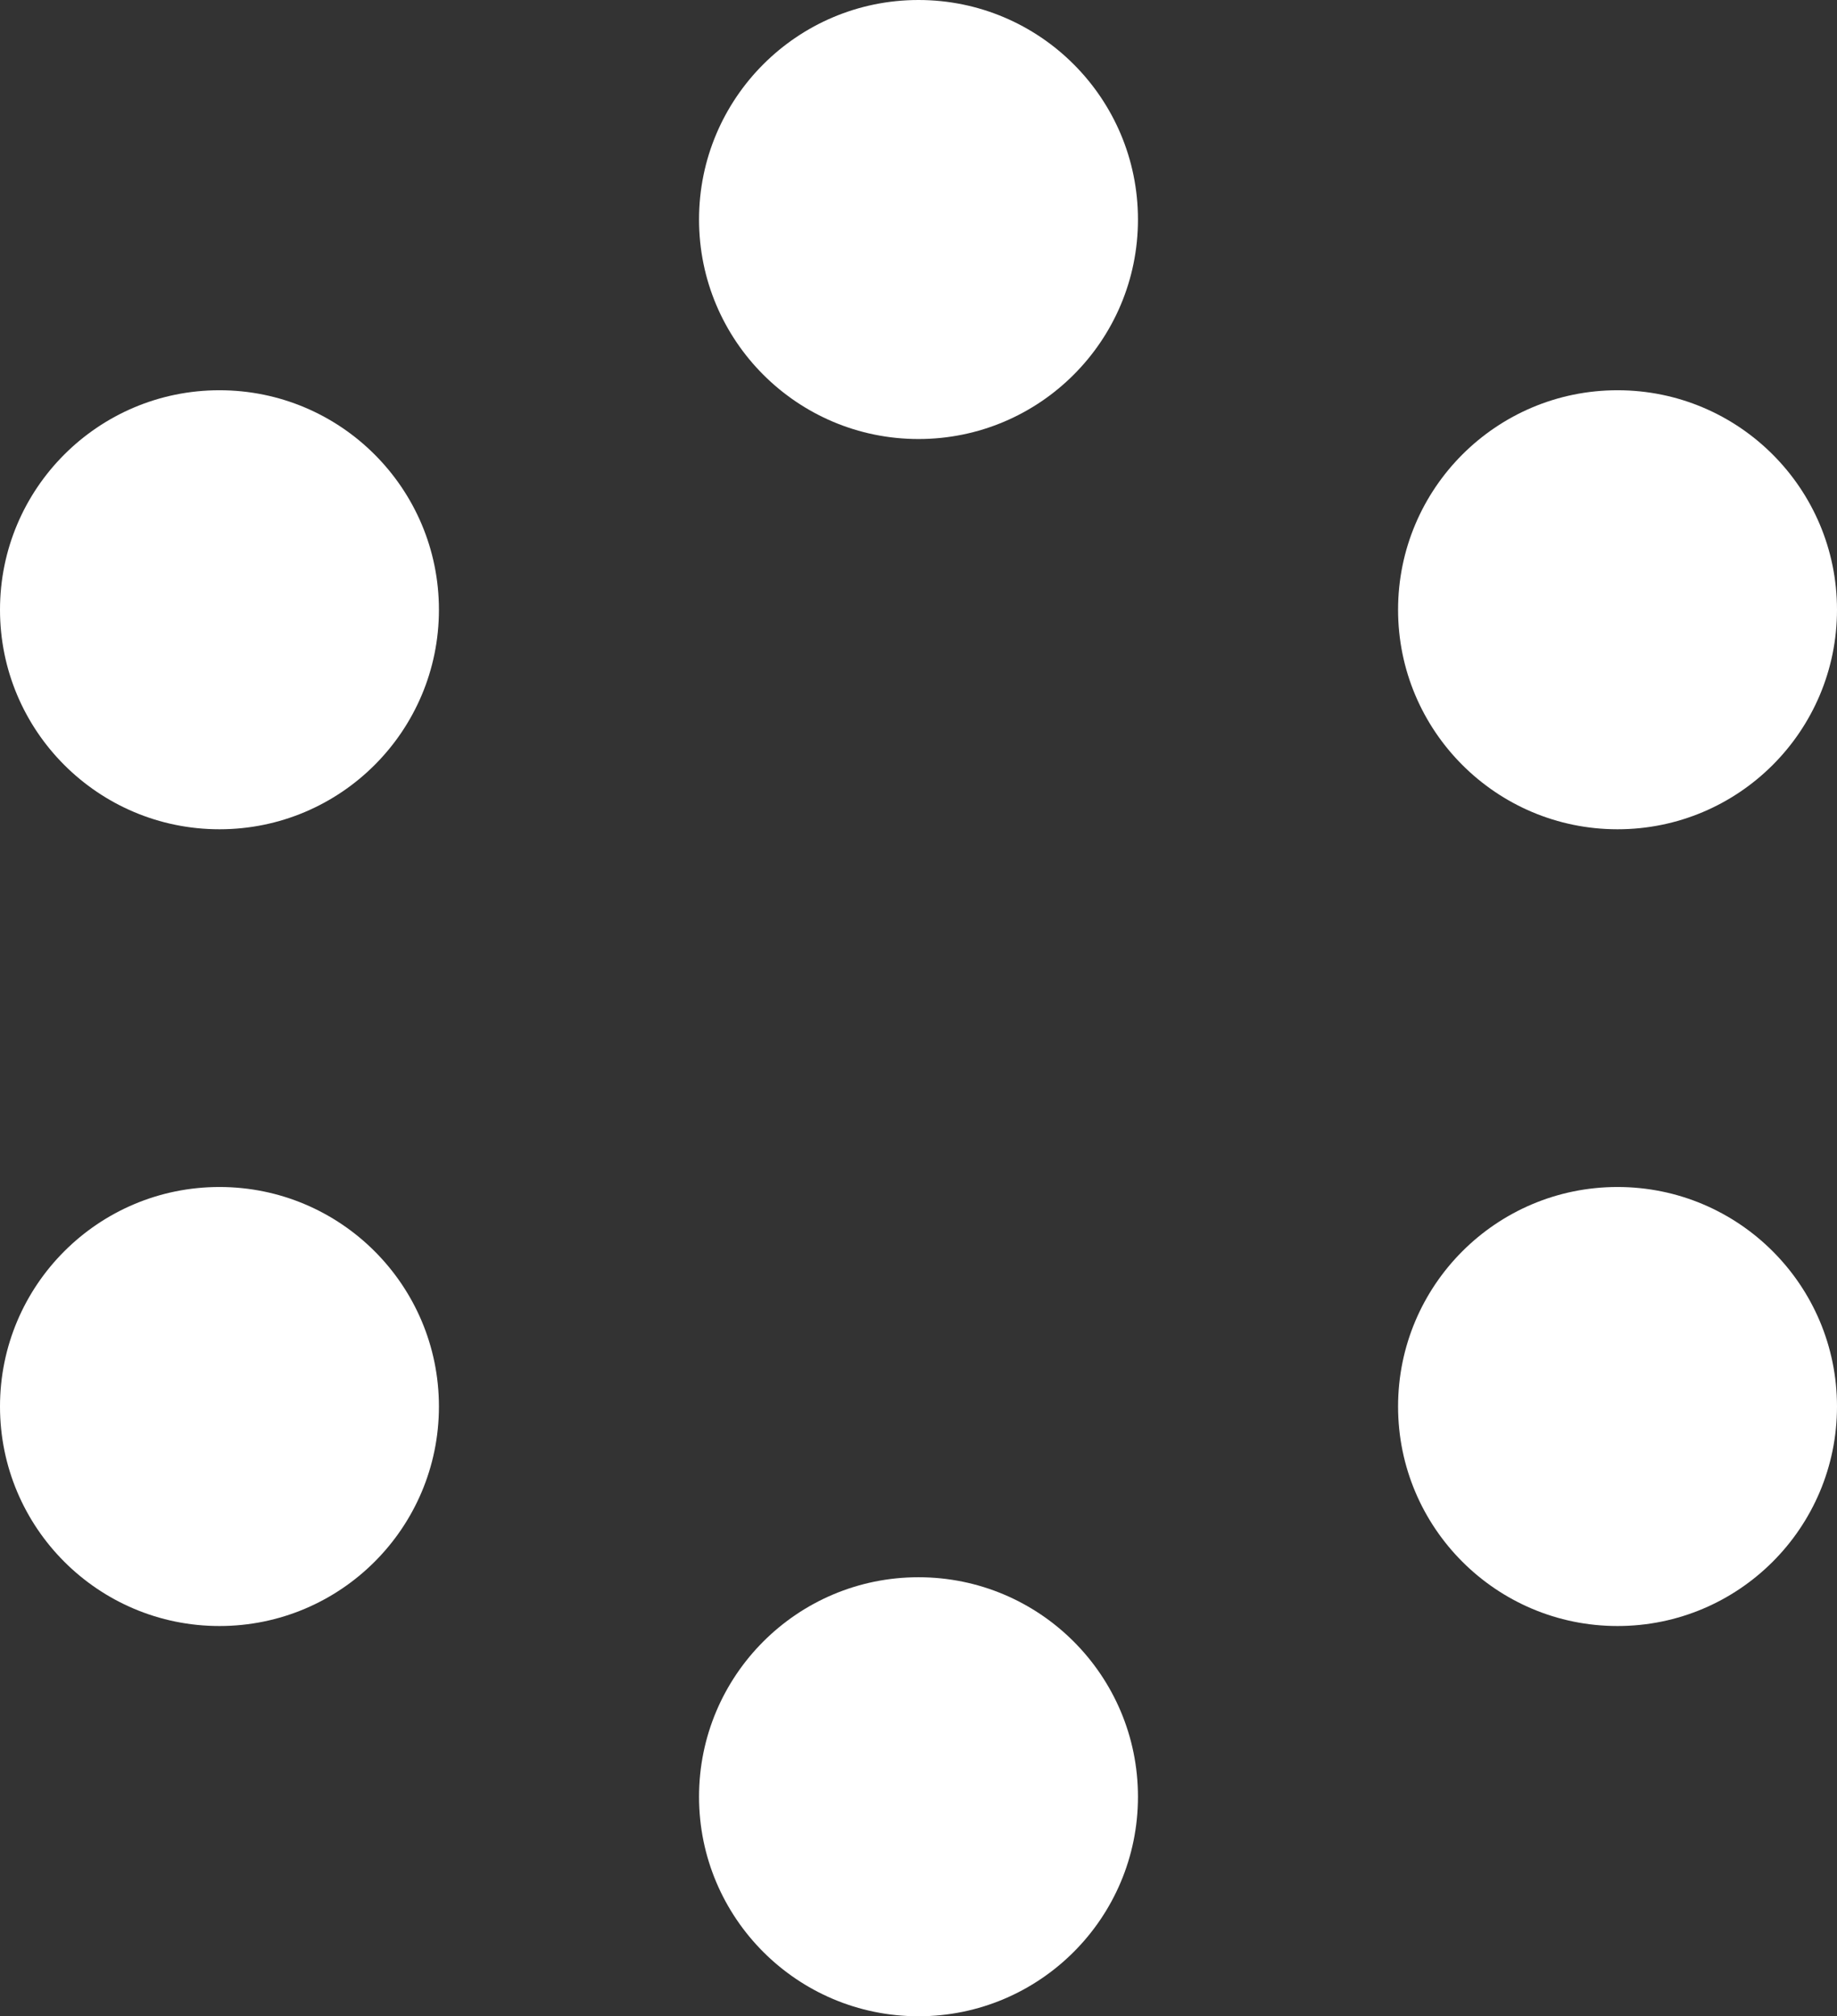
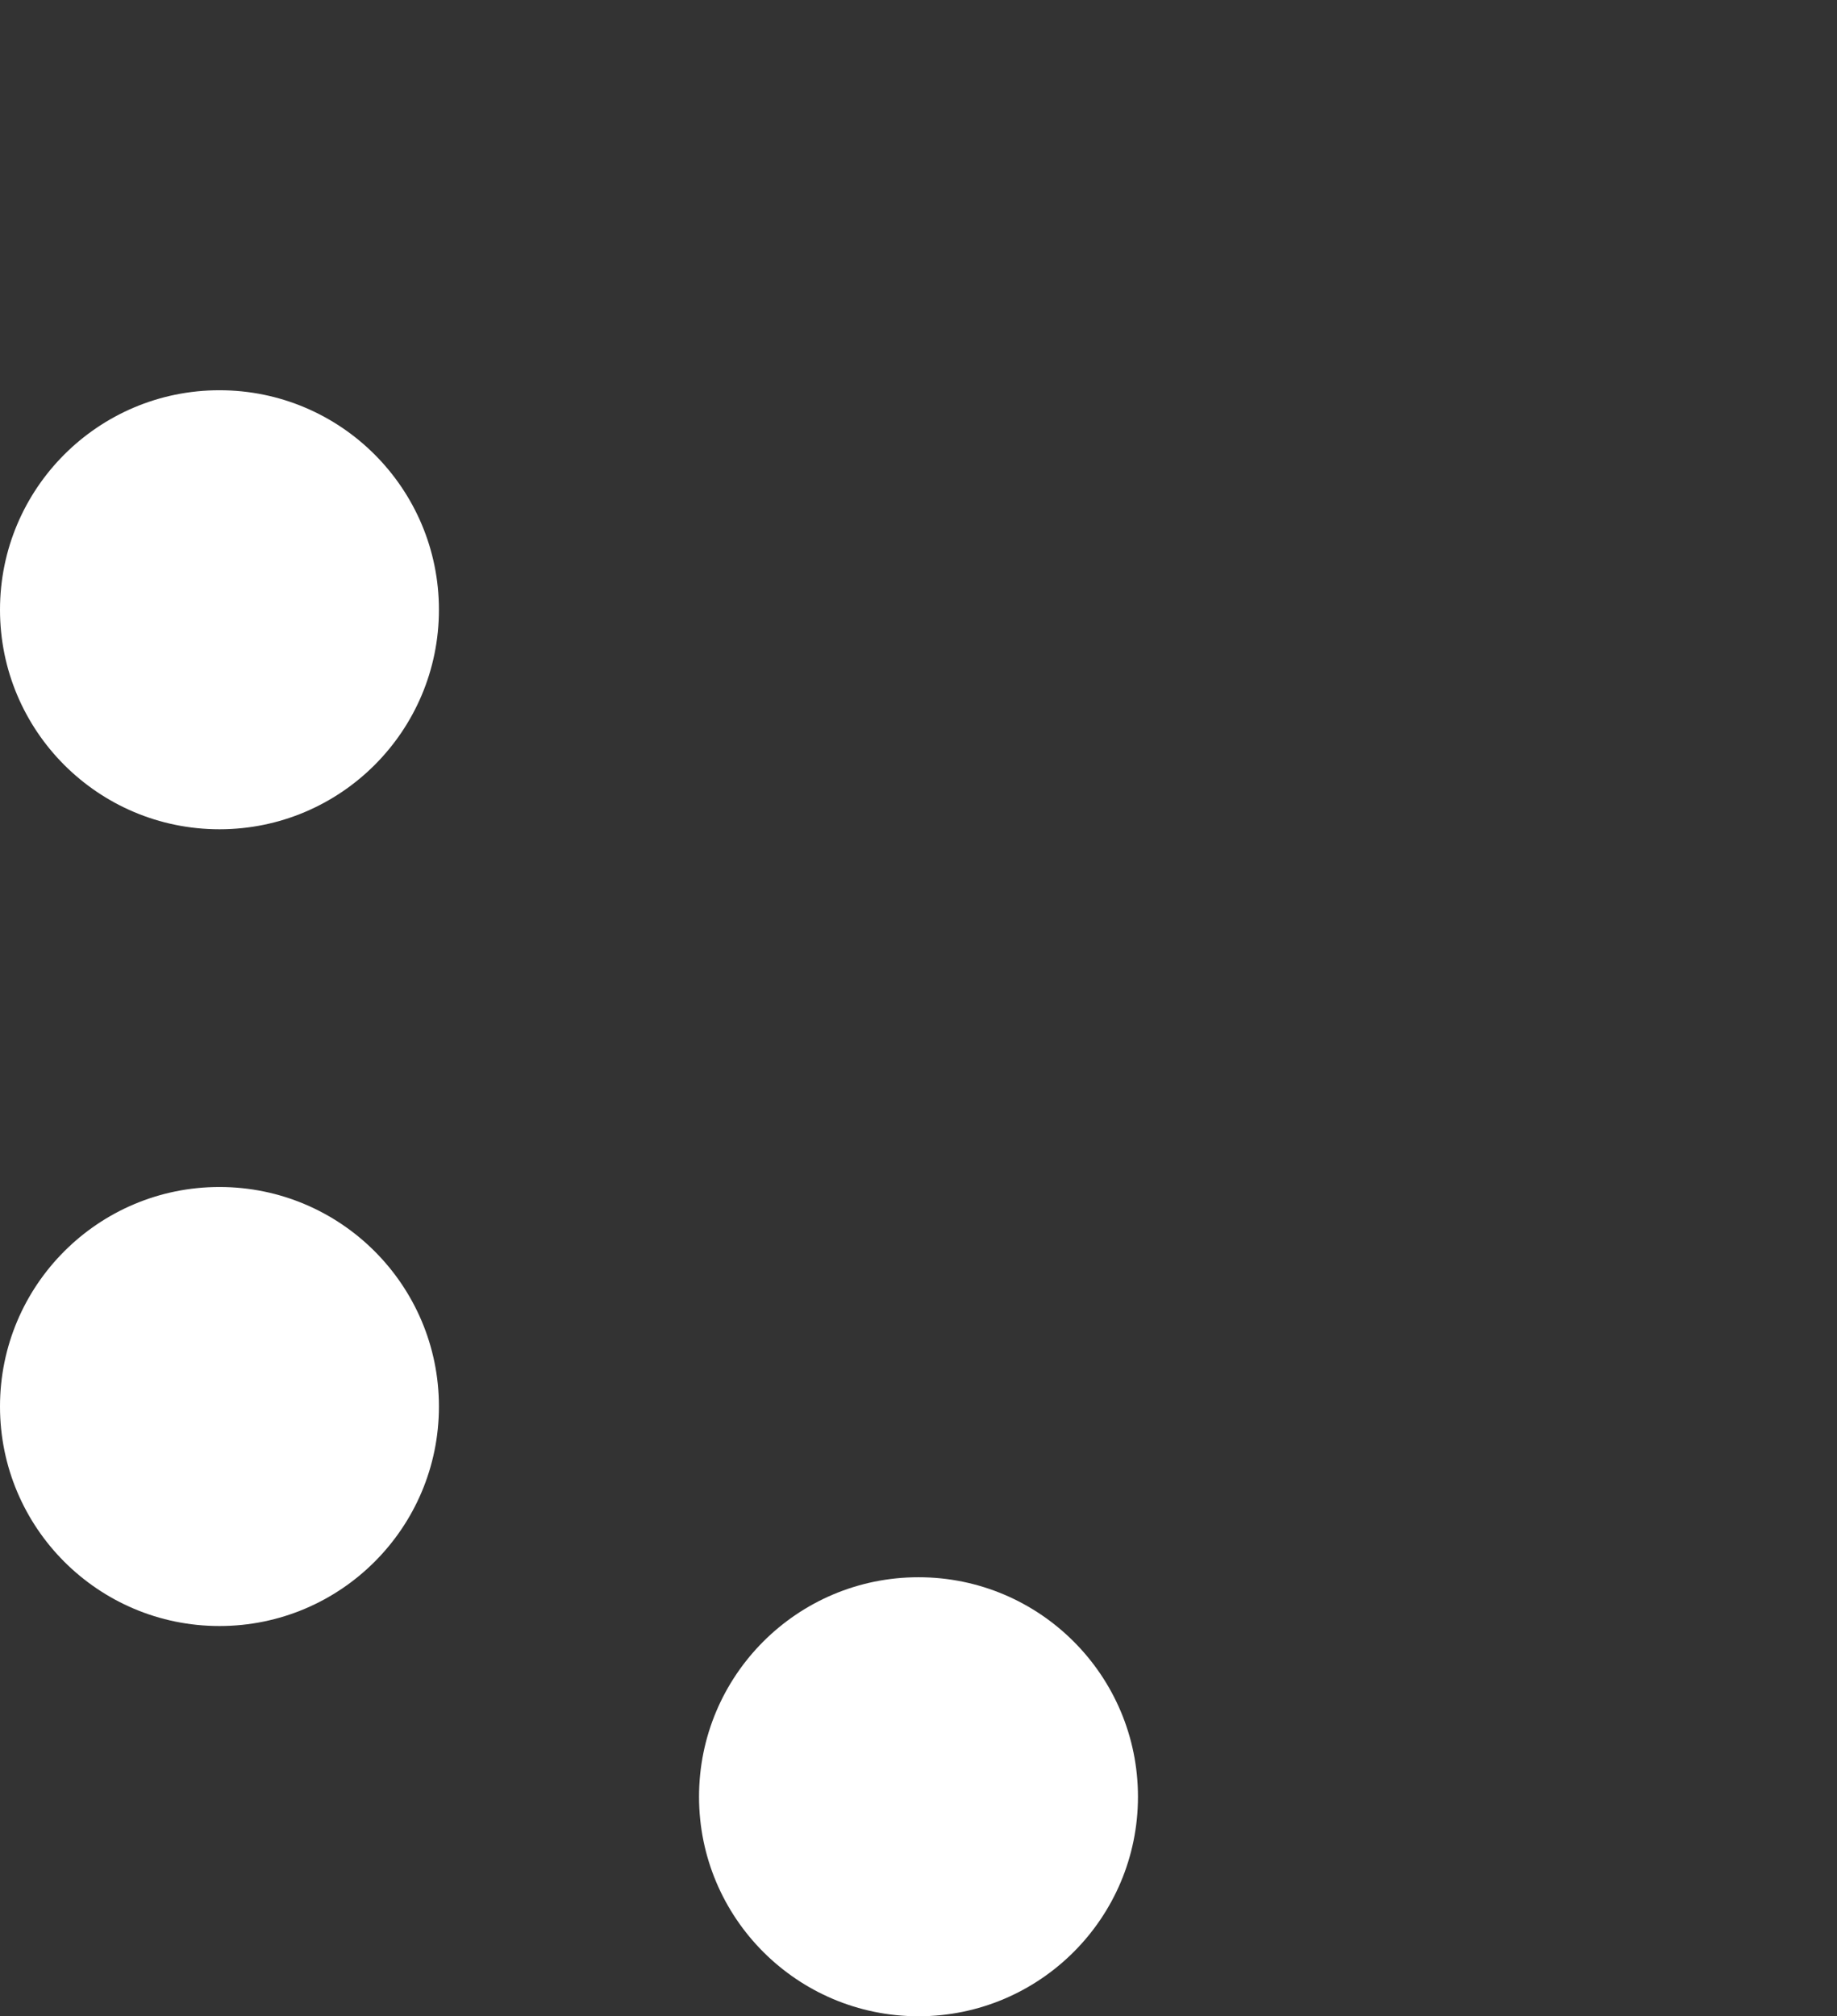
<svg xmlns="http://www.w3.org/2000/svg" width="113px" height="124px" viewBox="0 0 113 124" version="1.1">
  <rect x="0" y="0" width="113" height="124" fill="#333333" stroke="none" />
  <title>Group</title>
  <g id="Page-1" stroke="none" stroke-width="1" fill="none" fill-rule="evenodd">
    <g id="Frame-2" transform="translate(-13, -13)" fill="#fff">
      <g id="Group" transform="translate(13, 13)">
-         <circle id="Oval" cx="99.5" cy="37.5" r="13.5" />
-         <circle id="Oval-Copy" cx="56.5" cy="13.5" r="13.5" />
        <circle id="Oval-Copy-2" cx="13.5" cy="37.5" r="13.5" />
        <circle id="Oval-Copy-3" cx="13.5" cy="86.5" r="13.5" />
-         <circle id="Oval-Copy-4" cx="99.5" cy="86.5" r="13.5" />
        <circle id="Oval-Copy-5" cx="56.5" cy="110.5" r="13.5" />
      </g>
    </g>
  </g>
</svg>